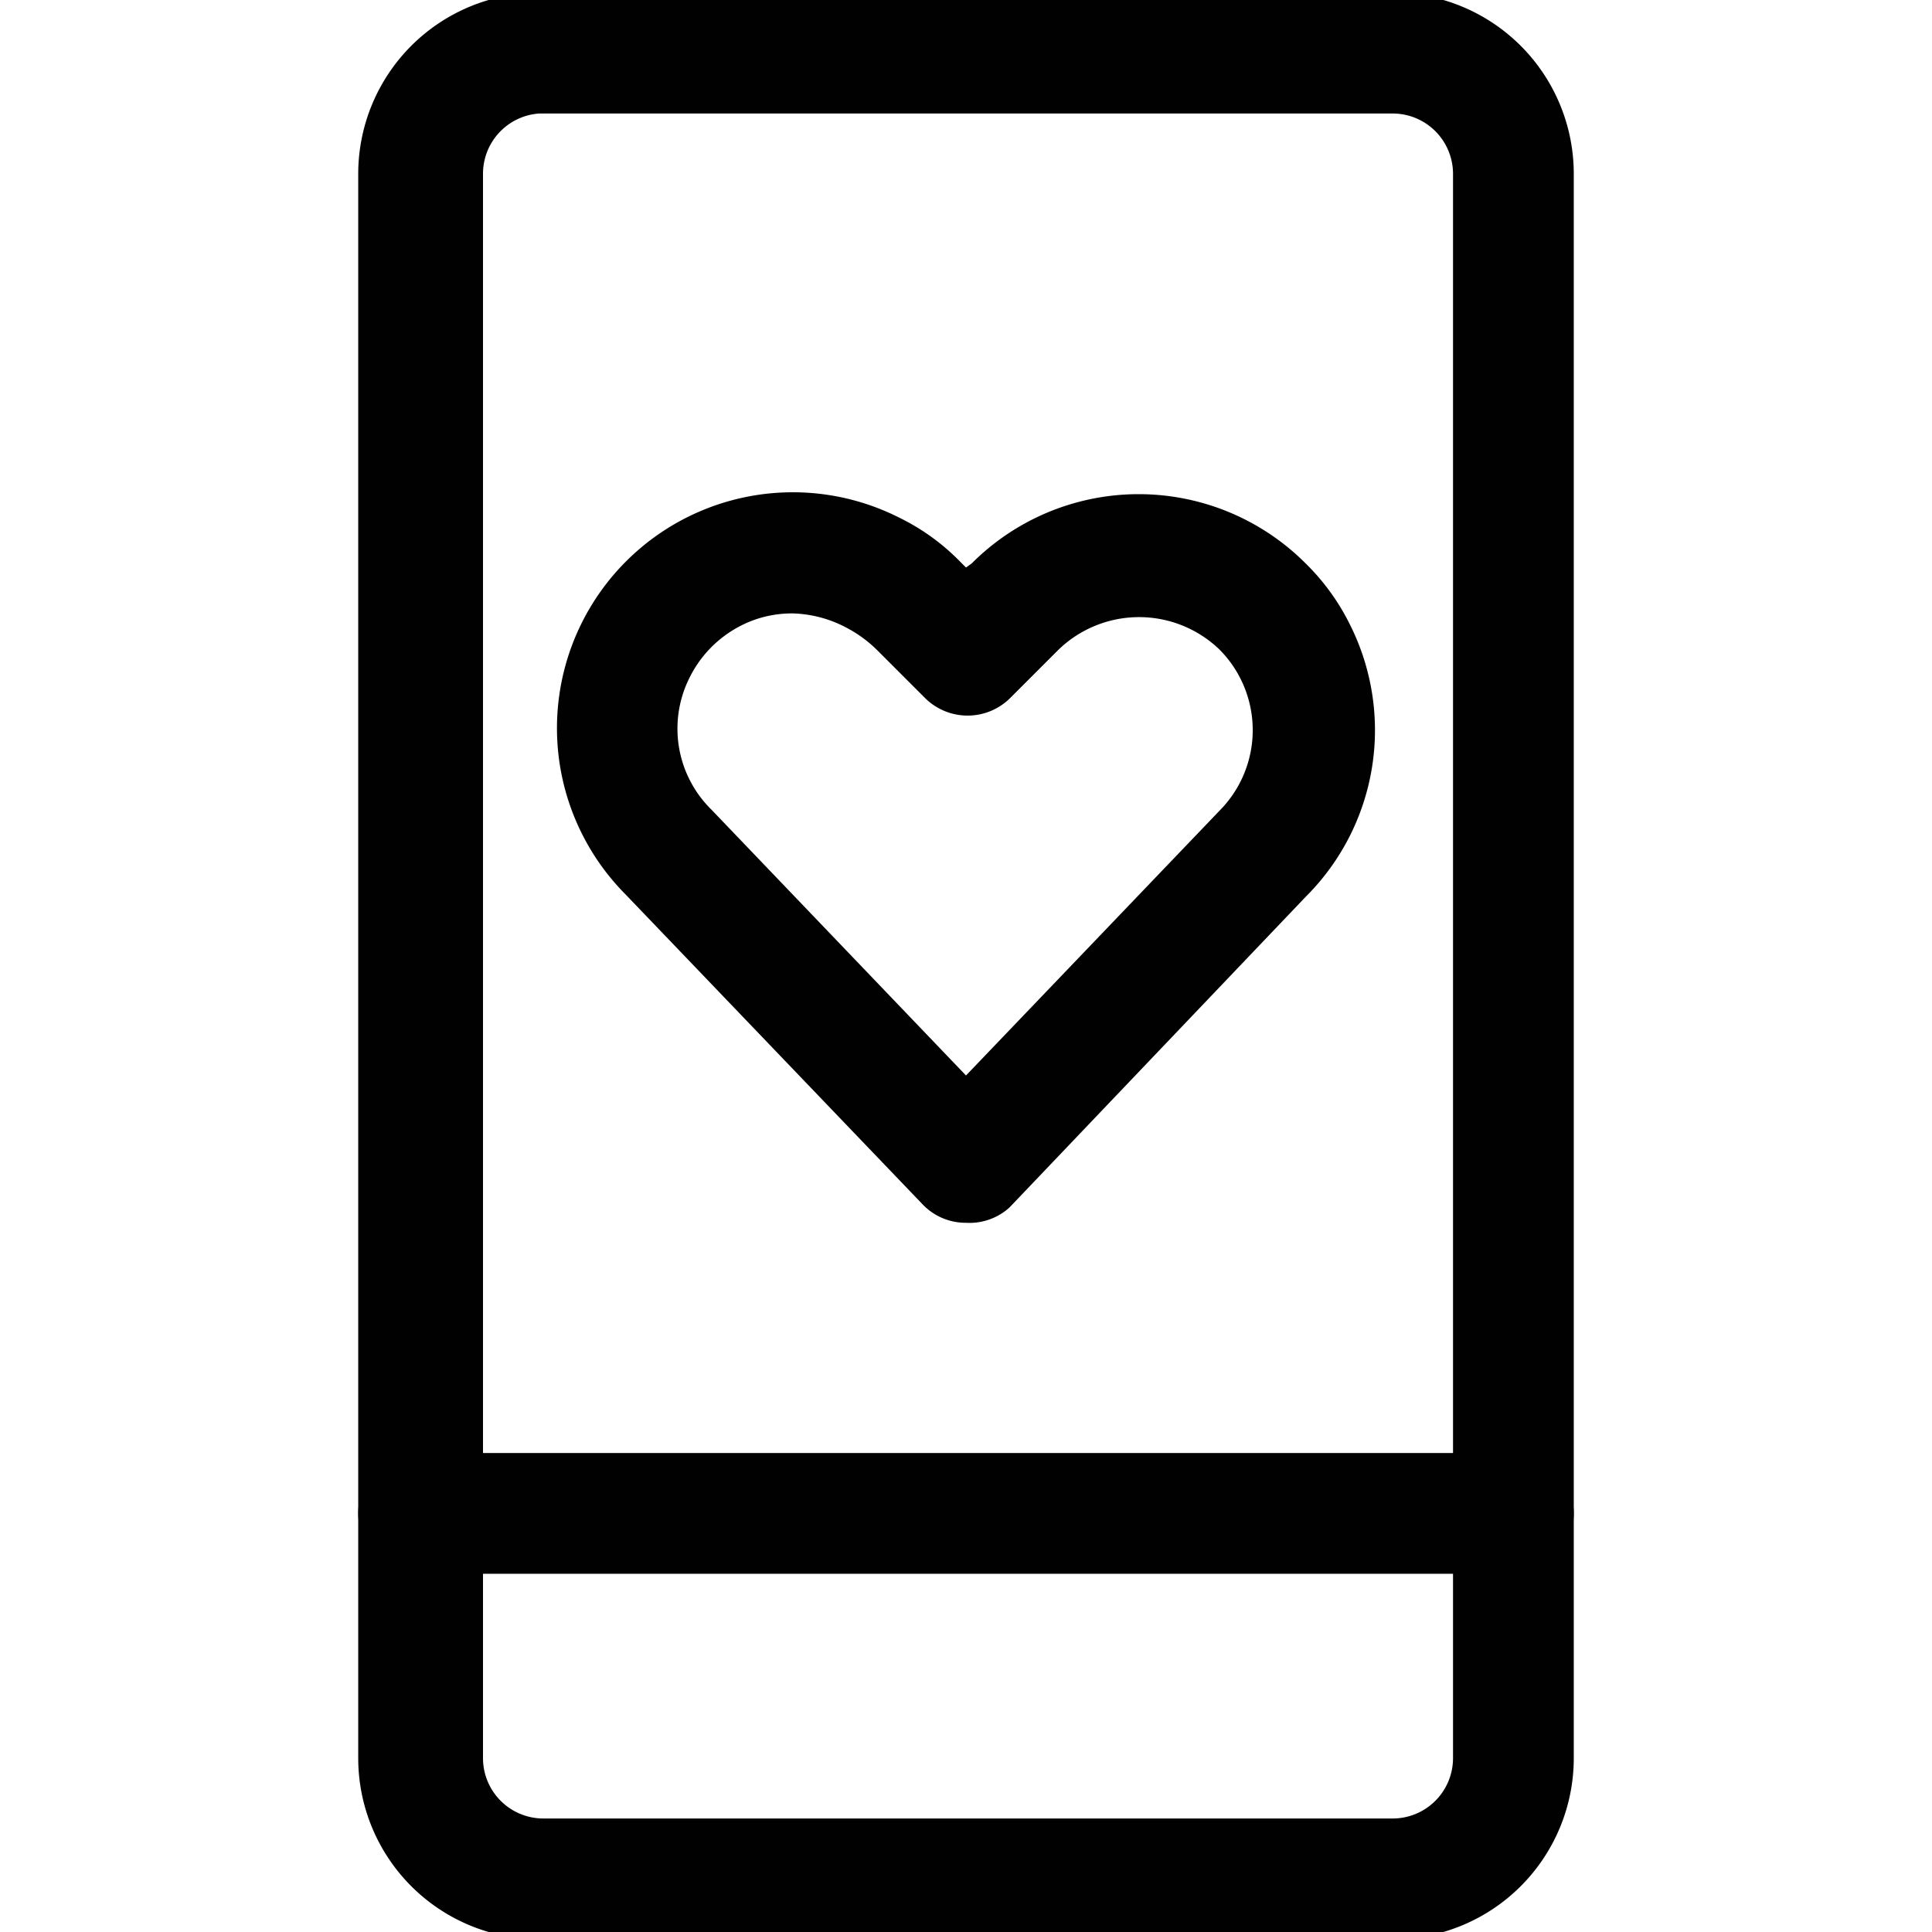
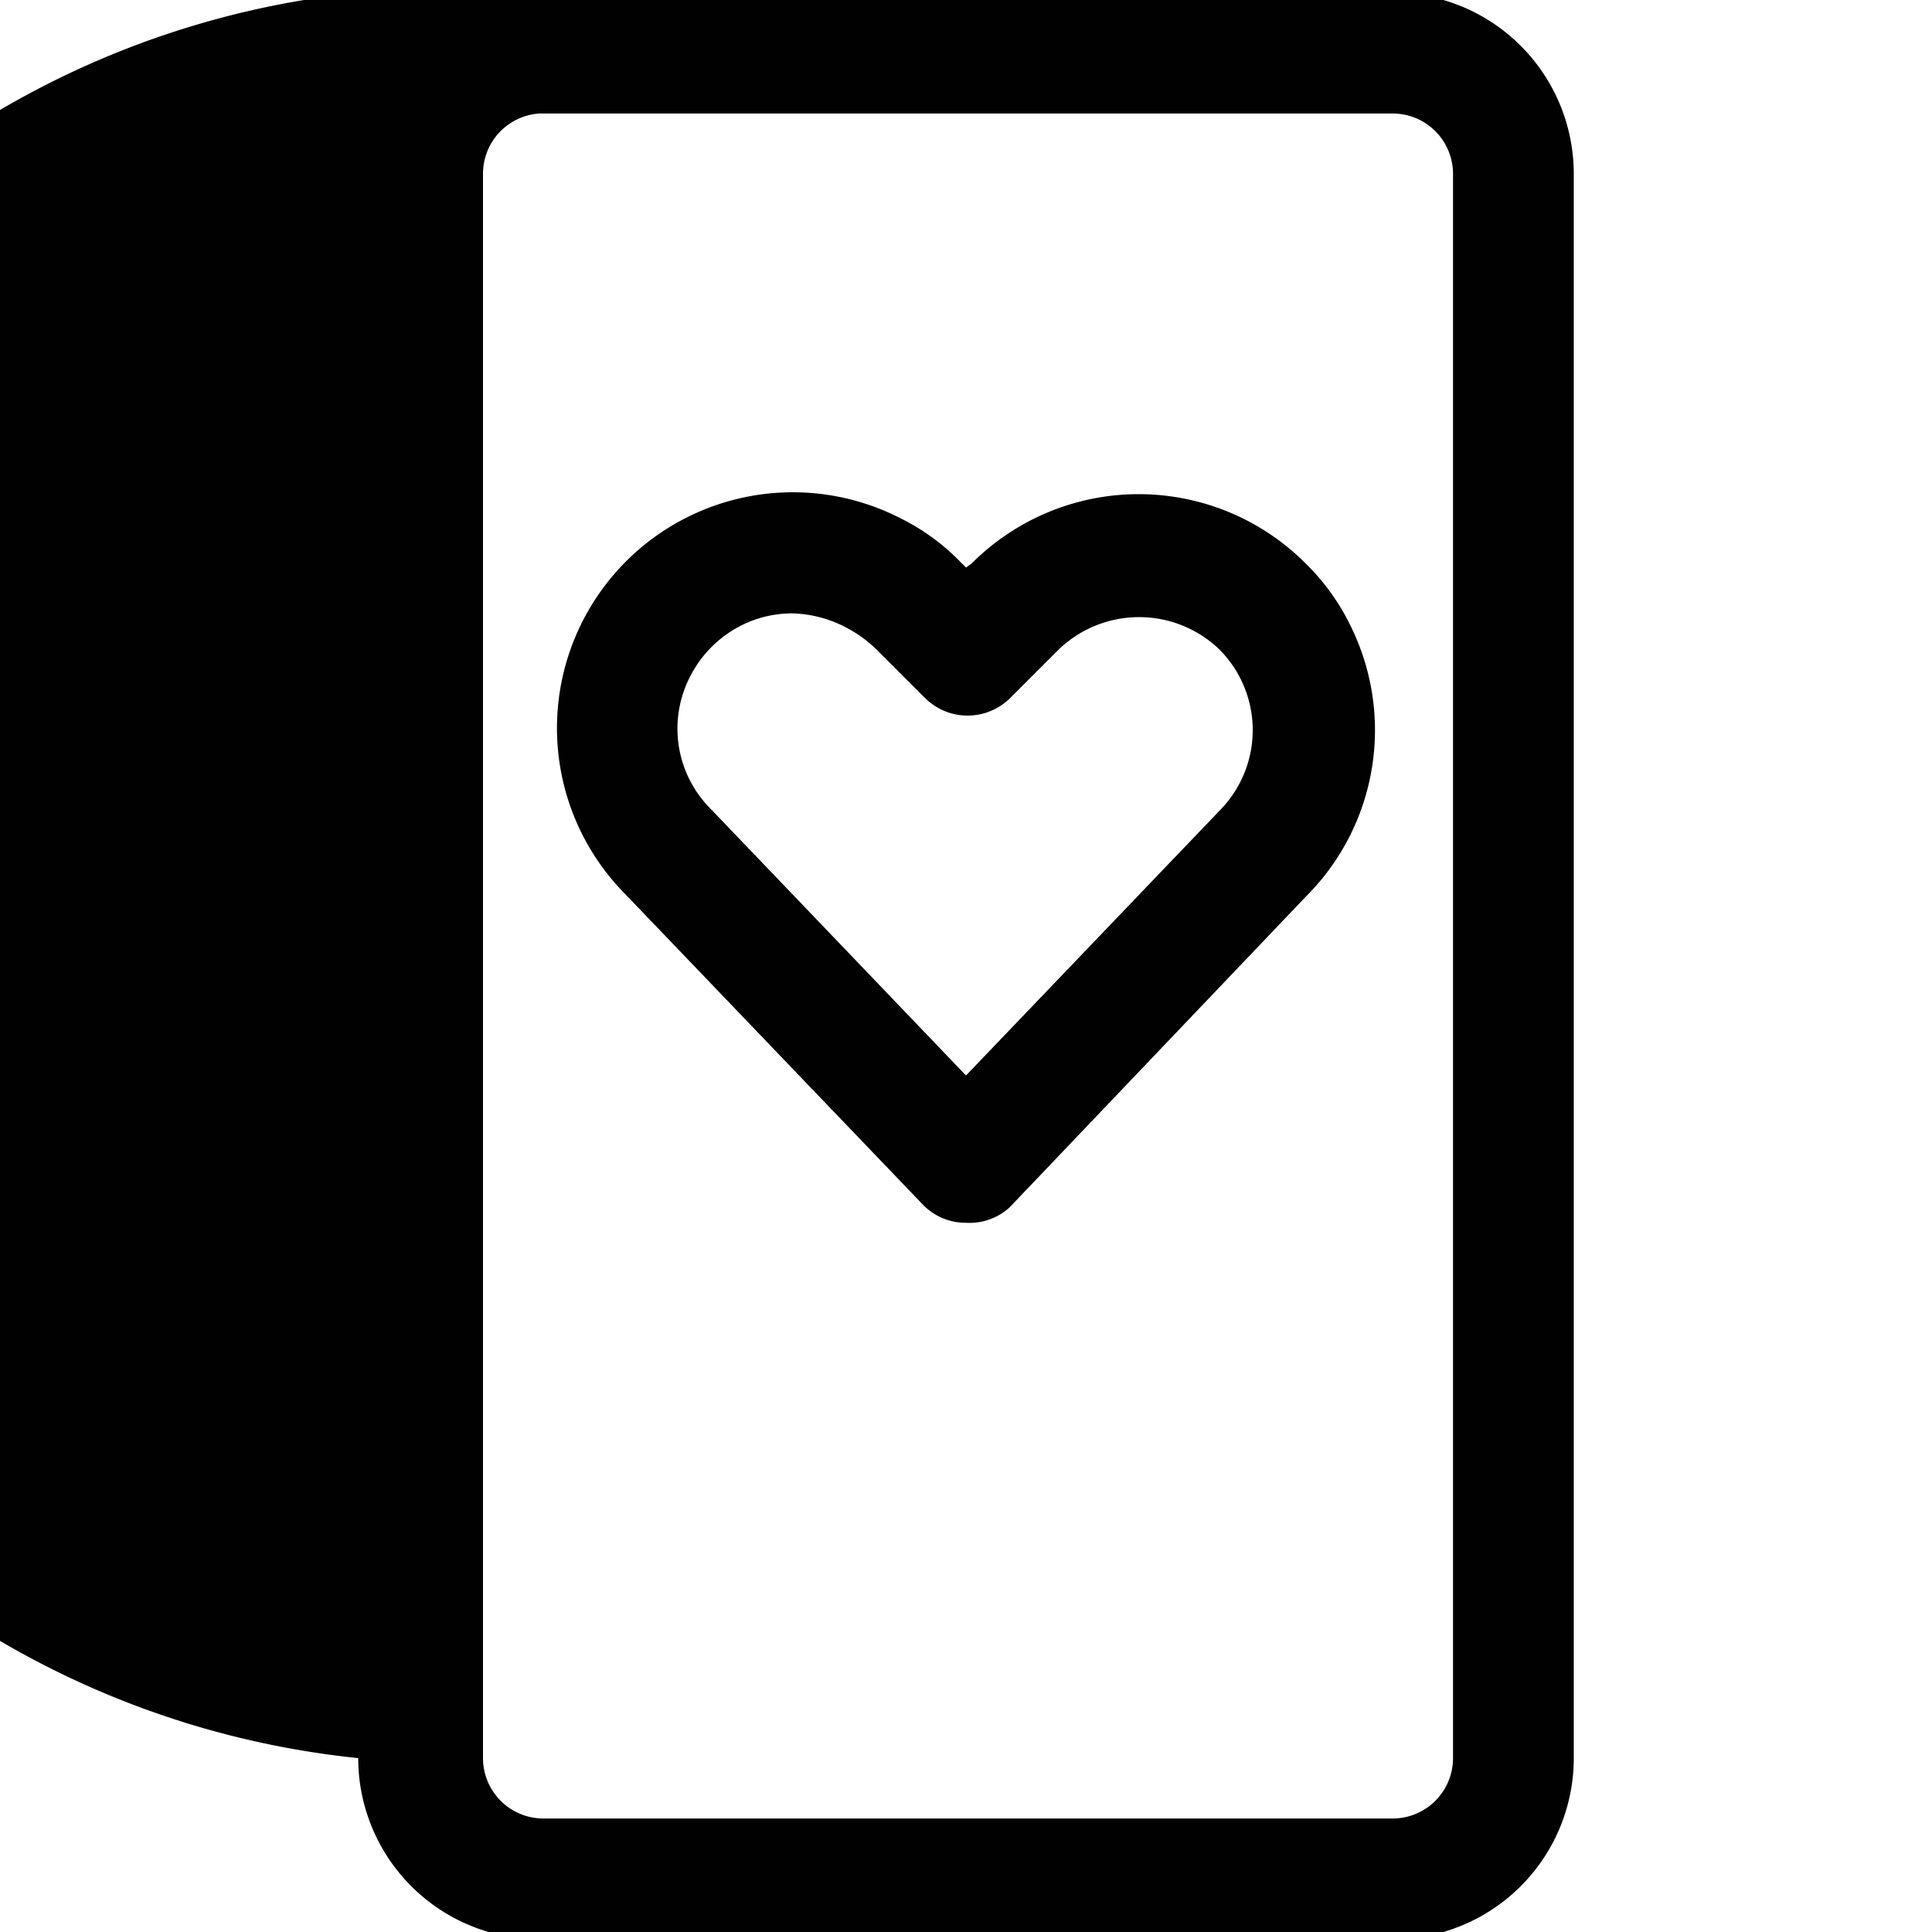
<svg xmlns="http://www.w3.org/2000/svg" id="Layer_1" data-name="Layer 1" viewBox="0 0 24 24">
-   <path d="M17.3,24.09H6.7a2.25,2.25,0,0,1-2.25-2.25V2.16A2.25,2.25,0,0,1,6.7-.09H17.3a2.25,2.25,0,0,1,2.25,2.25V21.84A2.25,2.25,0,0,1,17.3,24.09ZM6.7,1.41A.75.75,0,0,0,6,2.16V21.84a.75.75,0,0,0,.75.75H17.3a.75.75,0,0,0,.75-.75V2.16a.75.75,0,0,0-.75-.75Z" fill="#010101" />
-   <path d="M18.8,19.55H5.2a.75.75,0,1,1,0-1.5H18.8a.75.75,0,0,1,0,1.5Z" fill="#010101" />
+   <path d="M17.3,24.09H6.7a2.25,2.25,0,0,1-2.25-2.25A2.25,2.25,0,0,1,6.7-.09H17.3a2.25,2.25,0,0,1,2.25,2.25V21.84A2.25,2.25,0,0,1,17.3,24.09ZM6.7,1.41A.75.75,0,0,0,6,2.16V21.84a.75.75,0,0,0,.75.75H17.3a.75.75,0,0,0,.75-.75V2.16a.75.75,0,0,0-.75-.75Z" fill="#010101" />
  <path d="M12,15.19a.74.74,0,0,1-.54-.23L7.77,11.11a2.93,2.93,0,0,1,3.4-4.68,2.73,2.73,0,0,1,.76.55l.07.07L12.07,7a2.93,2.93,0,0,1,4.15,0,2.79,2.79,0,0,1,.55.76,2.92,2.92,0,0,1-.55,3.38L12.54,15A.74.74,0,0,1,12,15.19ZM9.85,7.62a1.41,1.41,0,0,0-.45.07,1.44,1.44,0,0,0-.83.72,1.41,1.41,0,0,0,.27,1.65L12,13.36l3.15-3.29a1.42,1.42,0,0,0,0-2,1.44,1.44,0,0,0-2,0l-.6.6a.75.75,0,0,1-1.06,0l-.6-.6a1.59,1.59,0,0,0-.37-.27A1.51,1.51,0,0,0,9.85,7.62Z" fill="#010101" />
</svg>